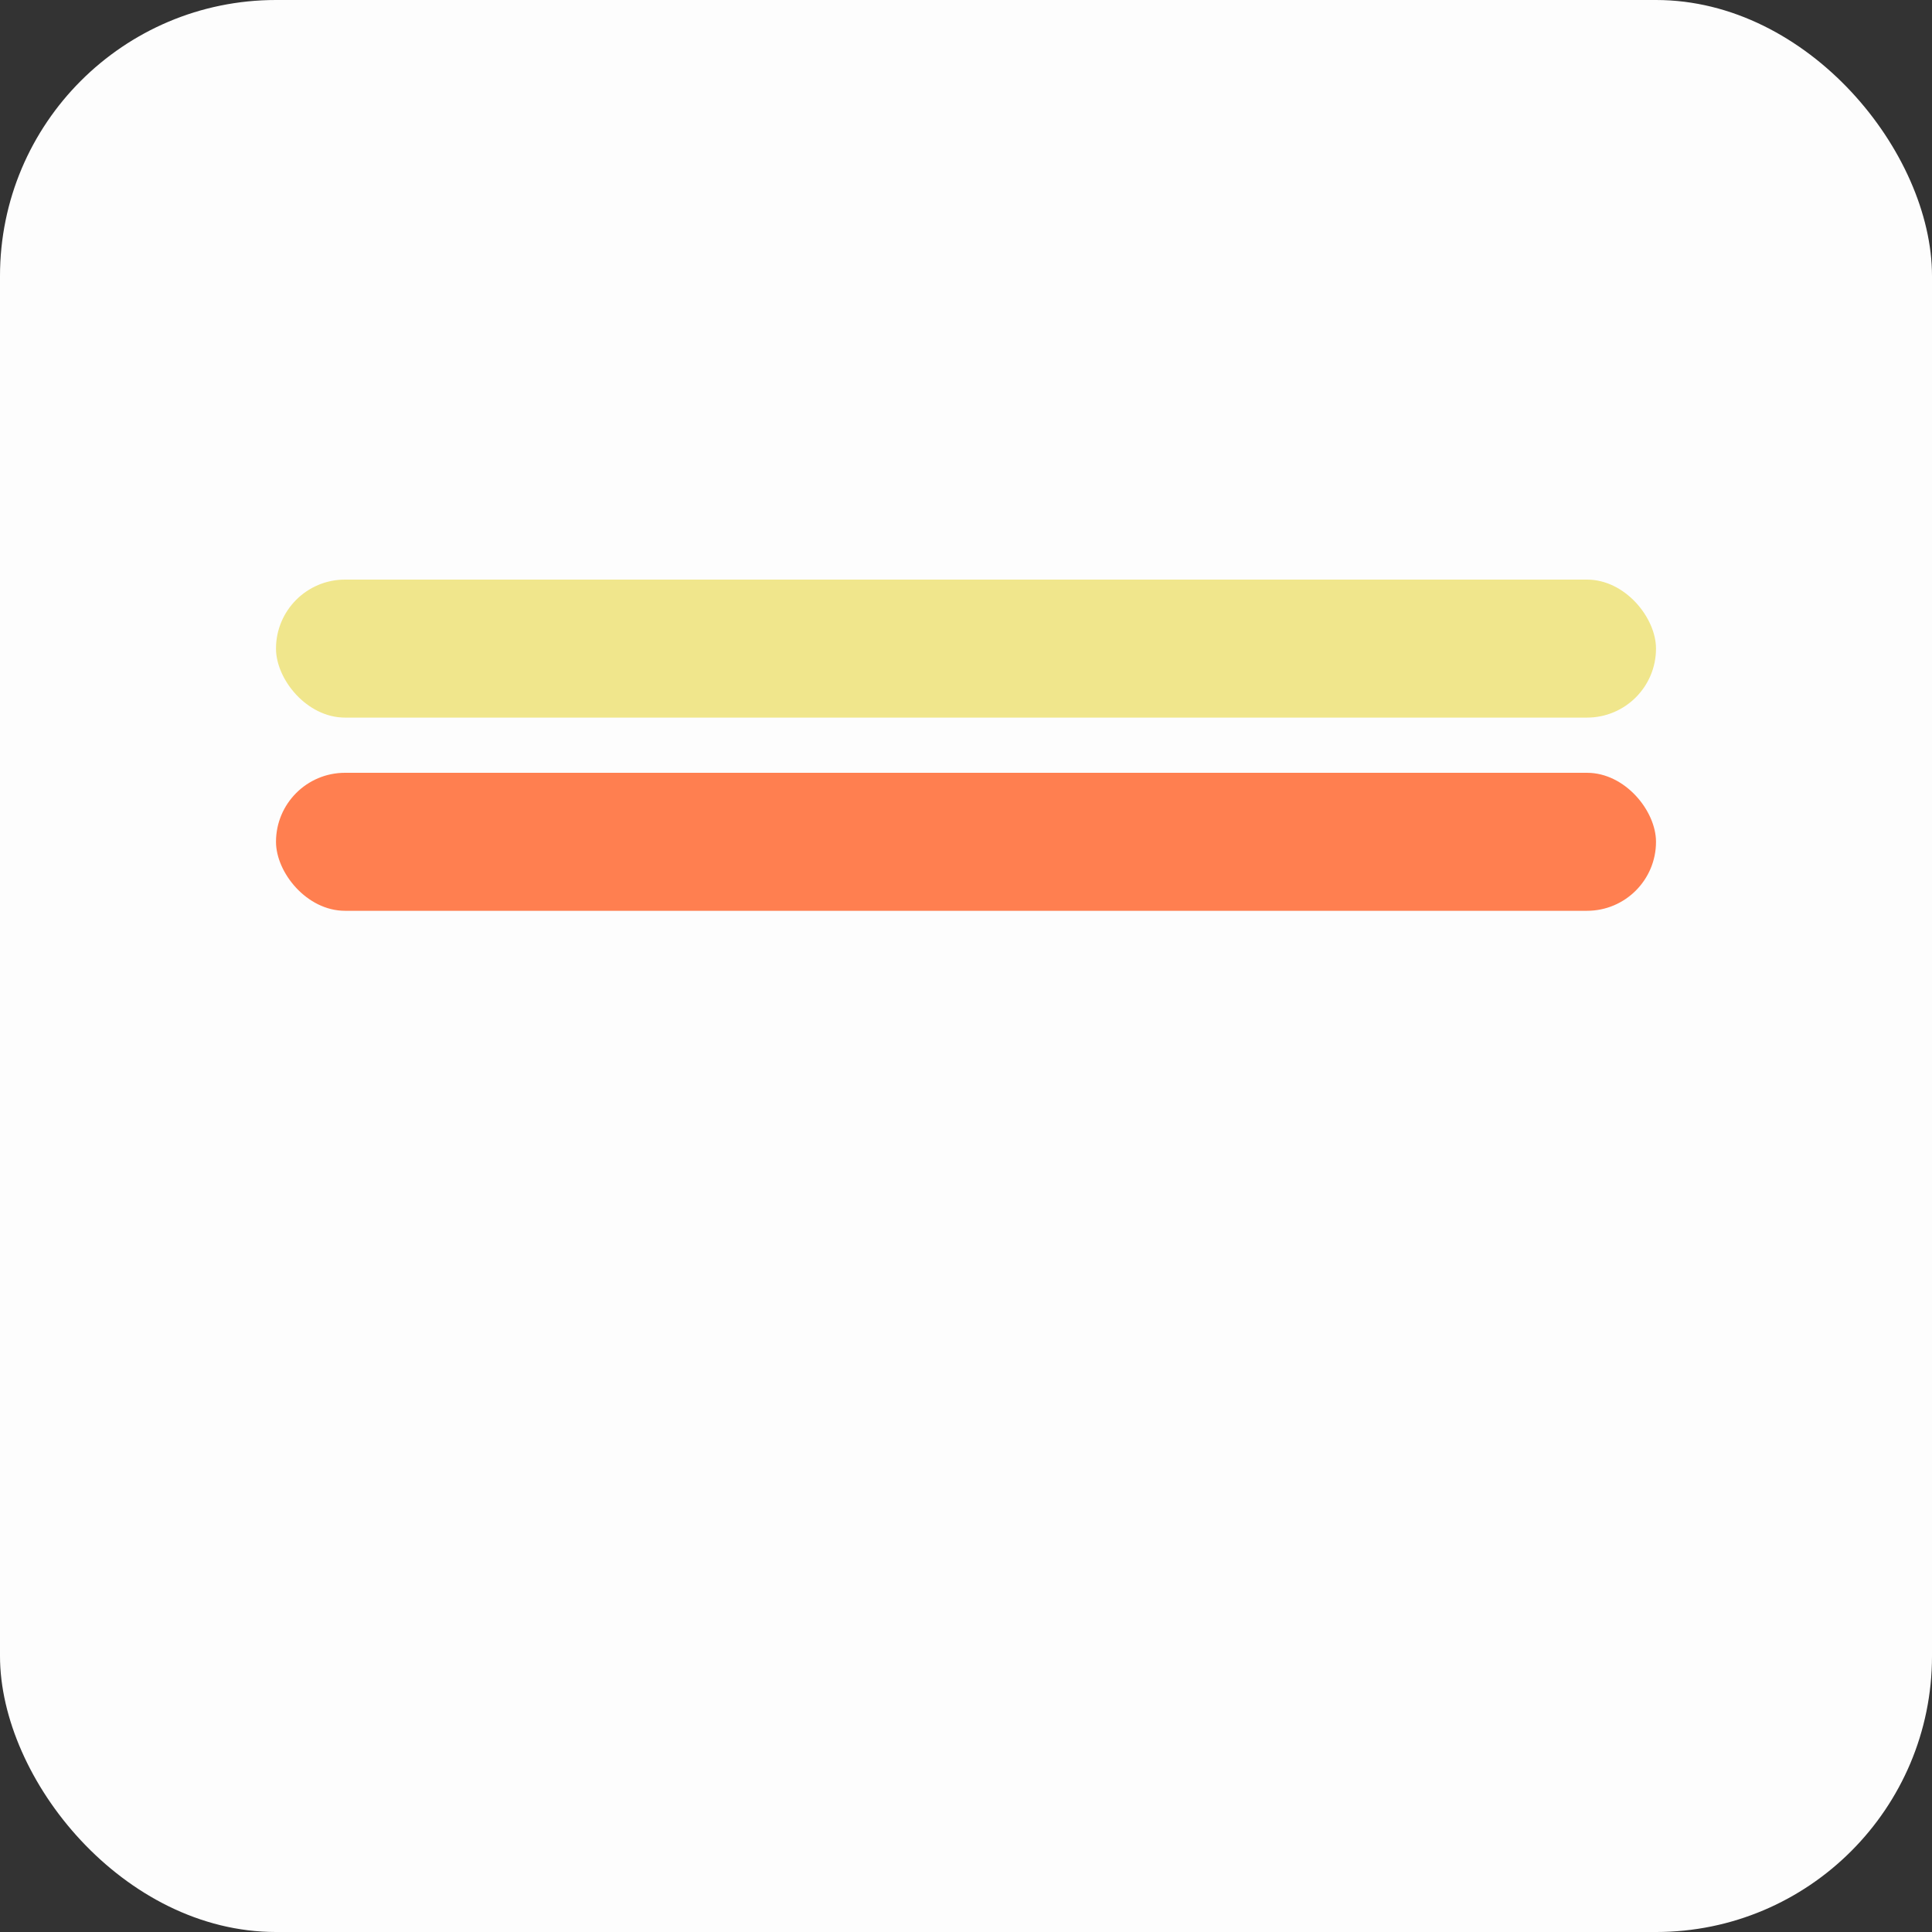
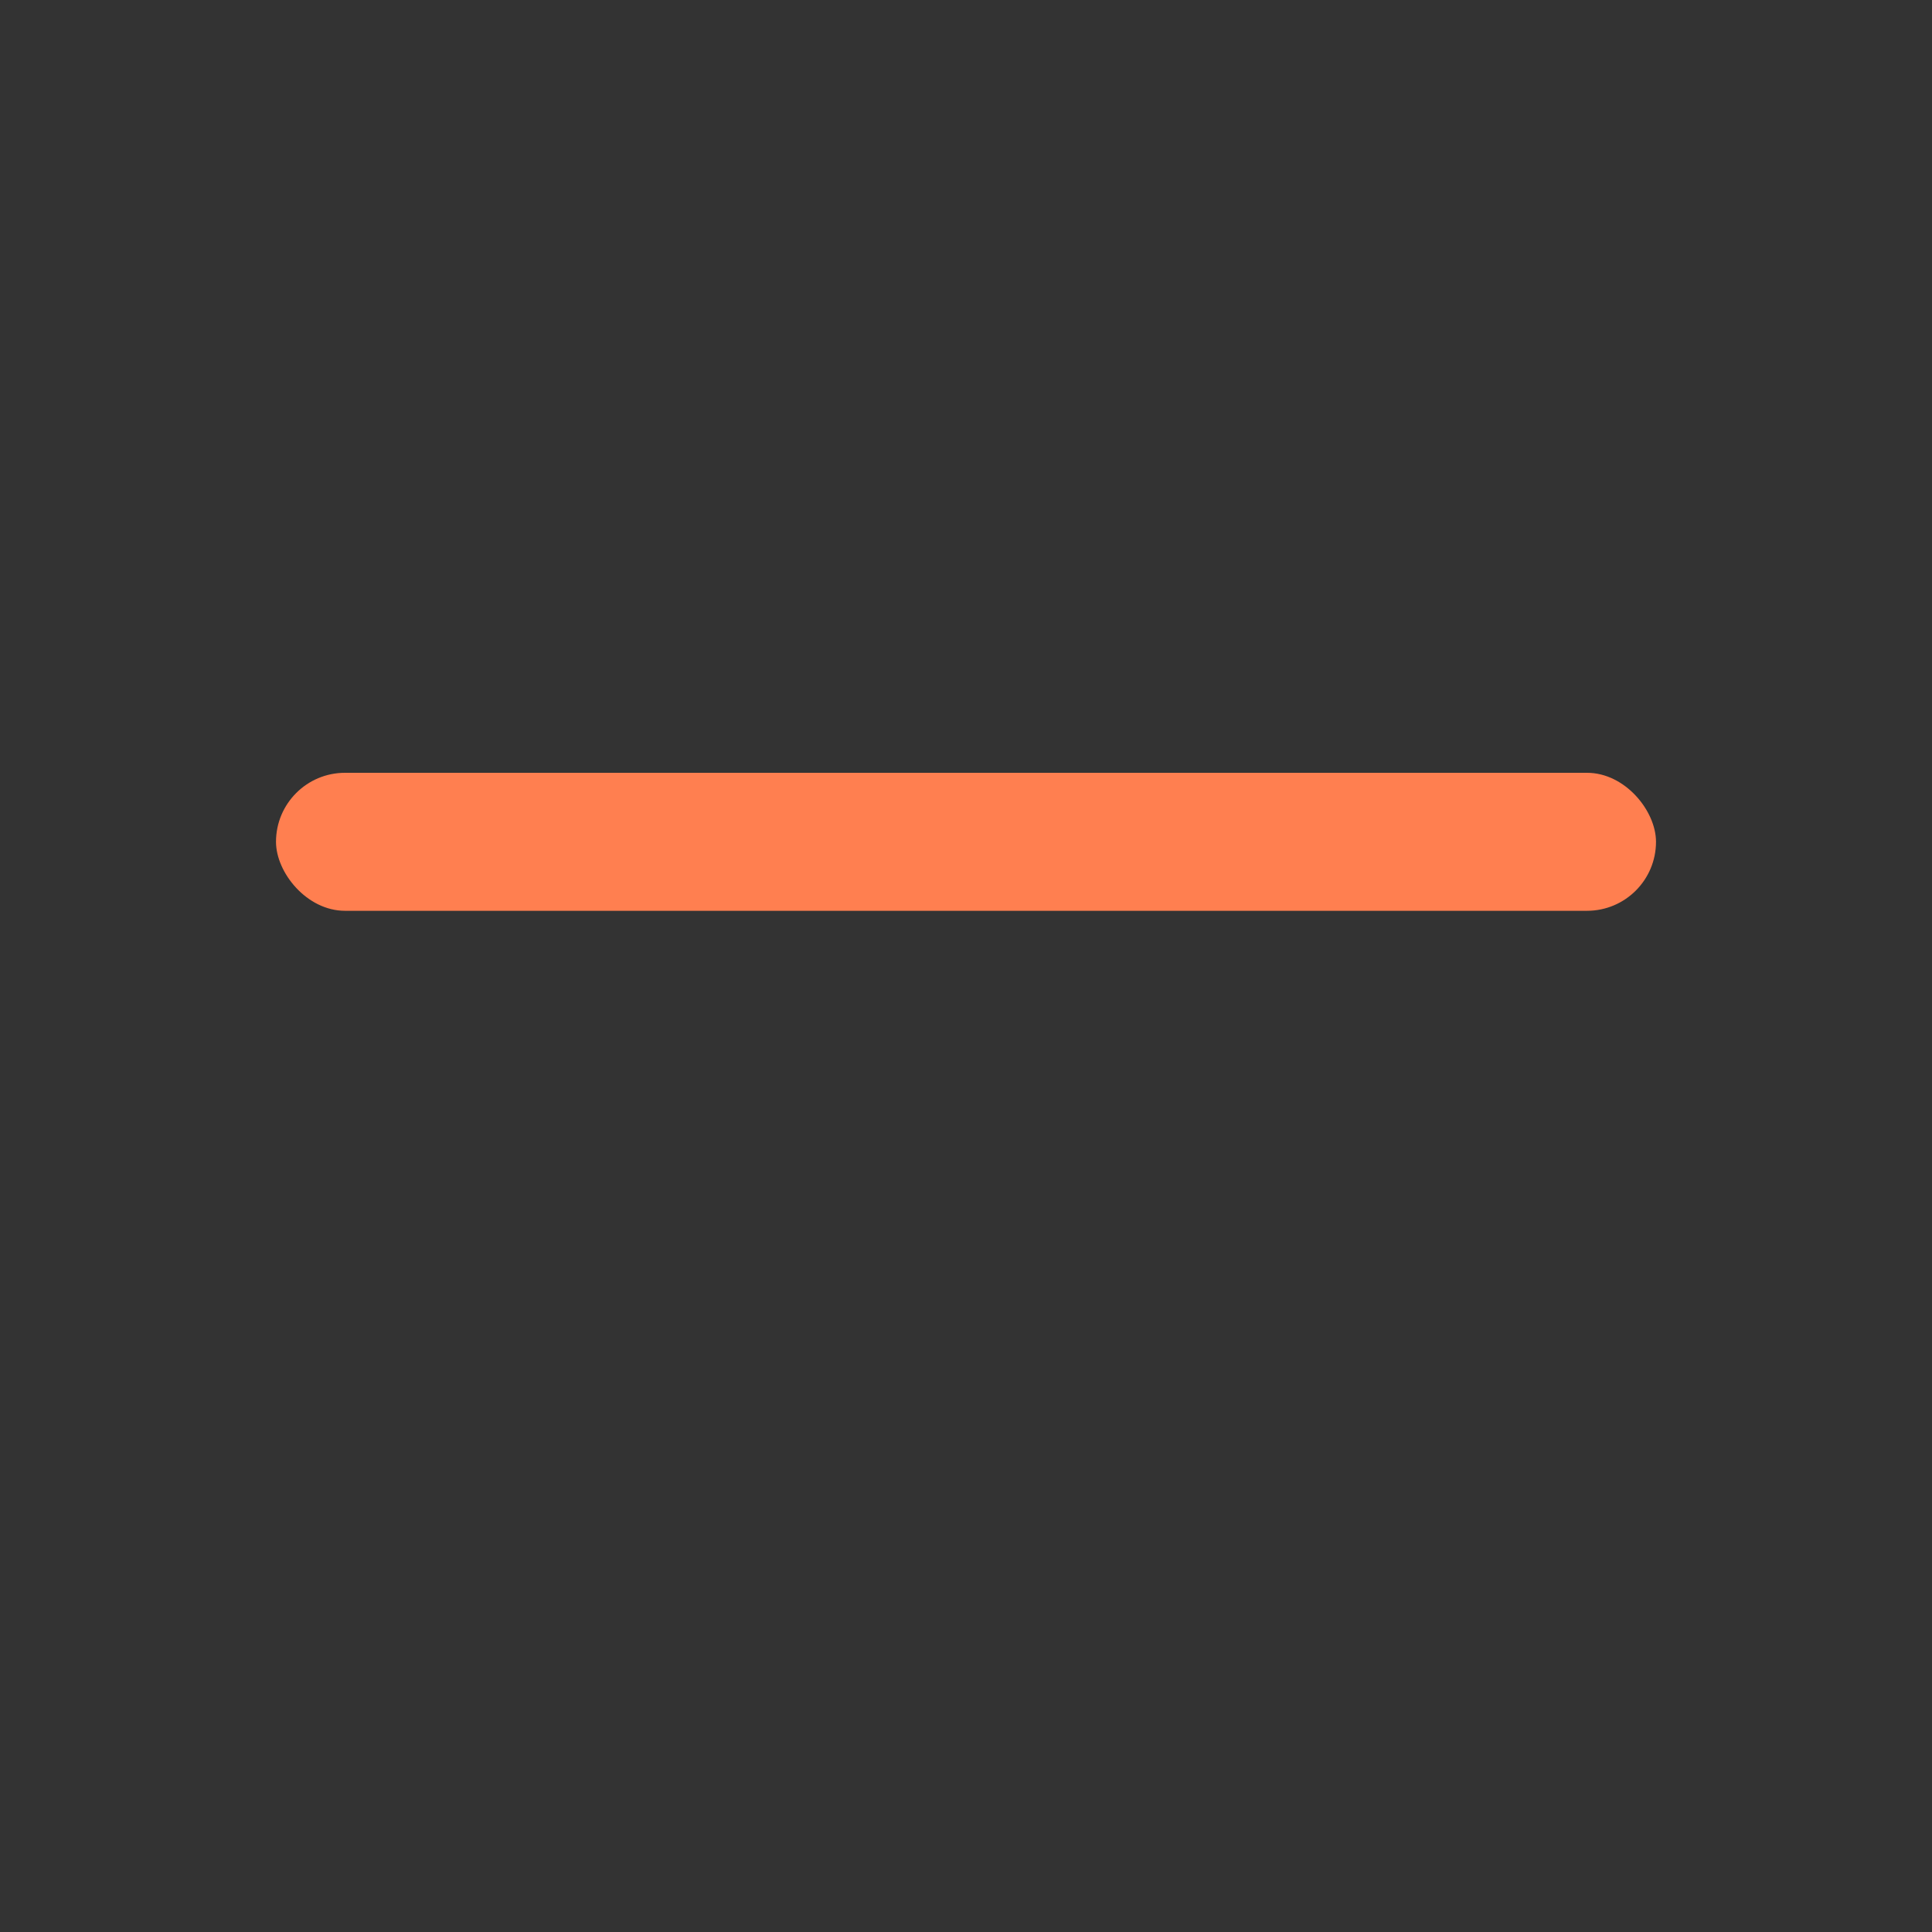
<svg xmlns="http://www.w3.org/2000/svg" baseProfile="tiny" height="140px" version="1.2" width="140px">
  <rect width="100%" height="100%" fill="#333333" stroke="none" />
  <defs />
-   <rect fill="#fdfdfd" height="140" rx="20" ry="20" stroke="none" width="140" x="0" y="0" />
  <rect fill="#ff7f50" height="10" rx="5" ry="5" width="100" x="20.0" y="56.0" />
-   <rect fill="#f0e68c" height="10" rx="5" ry="5" width="100" x="20.0" y="42.0" />
</svg>